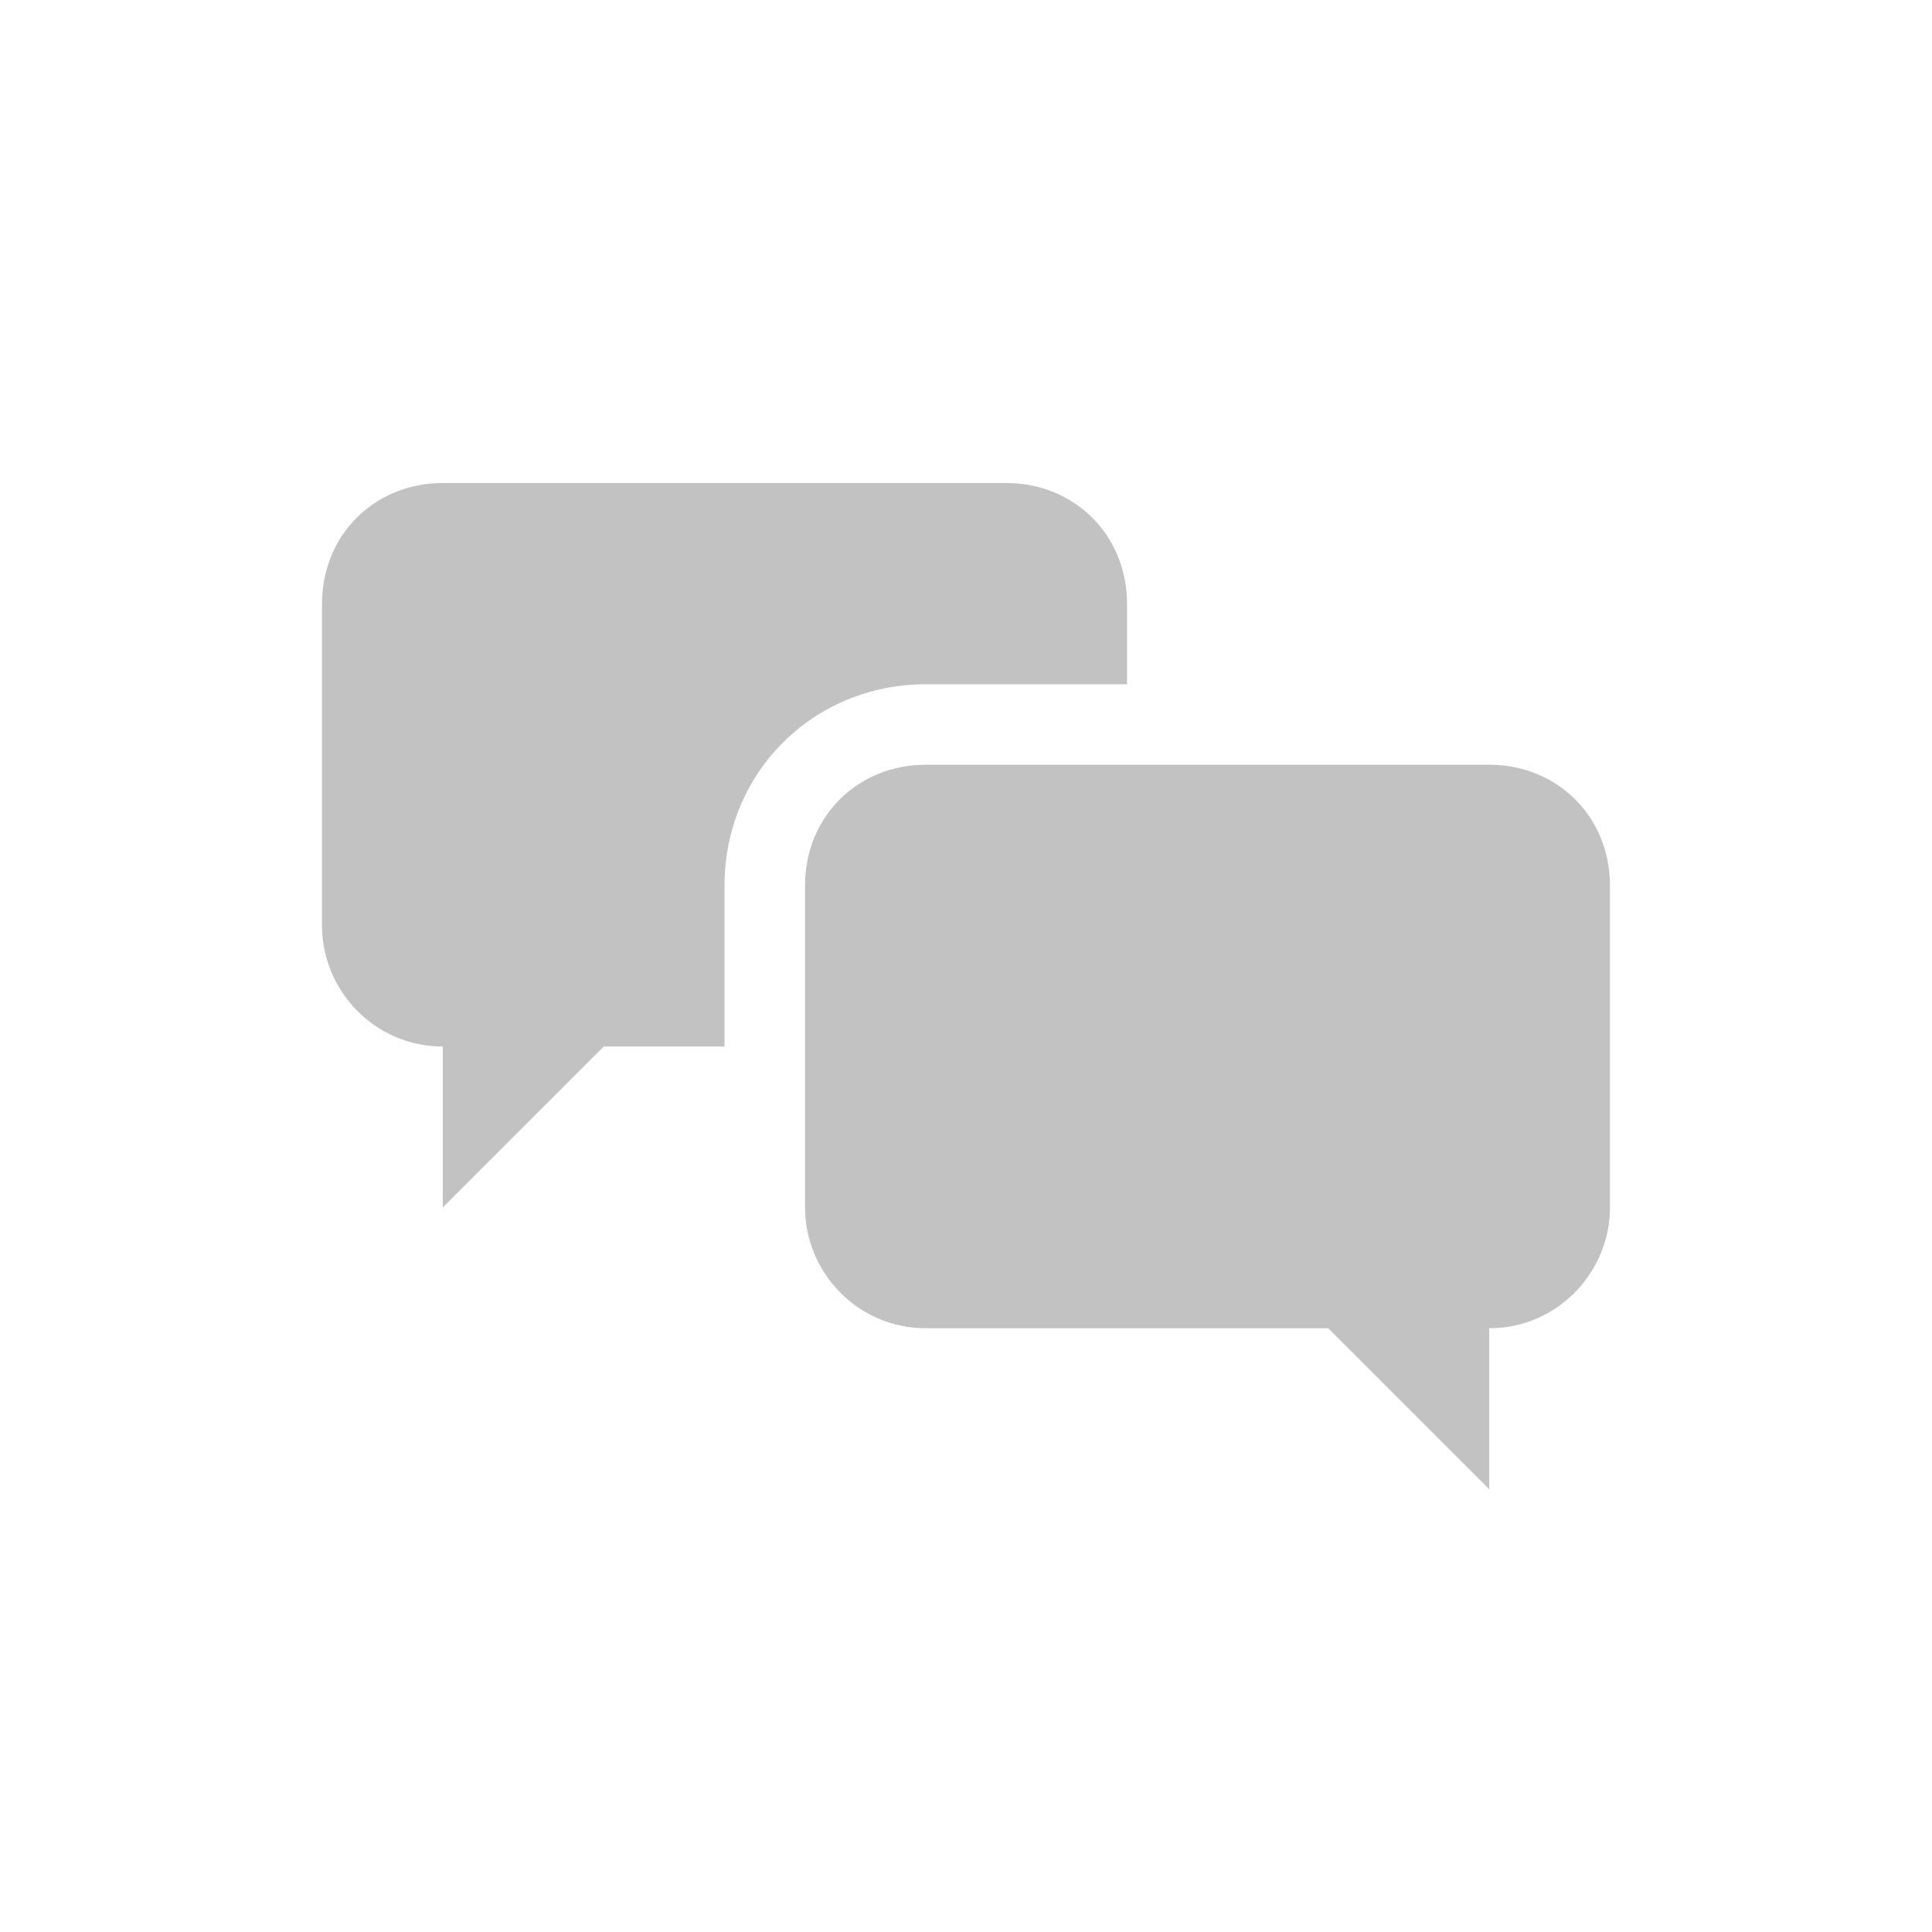
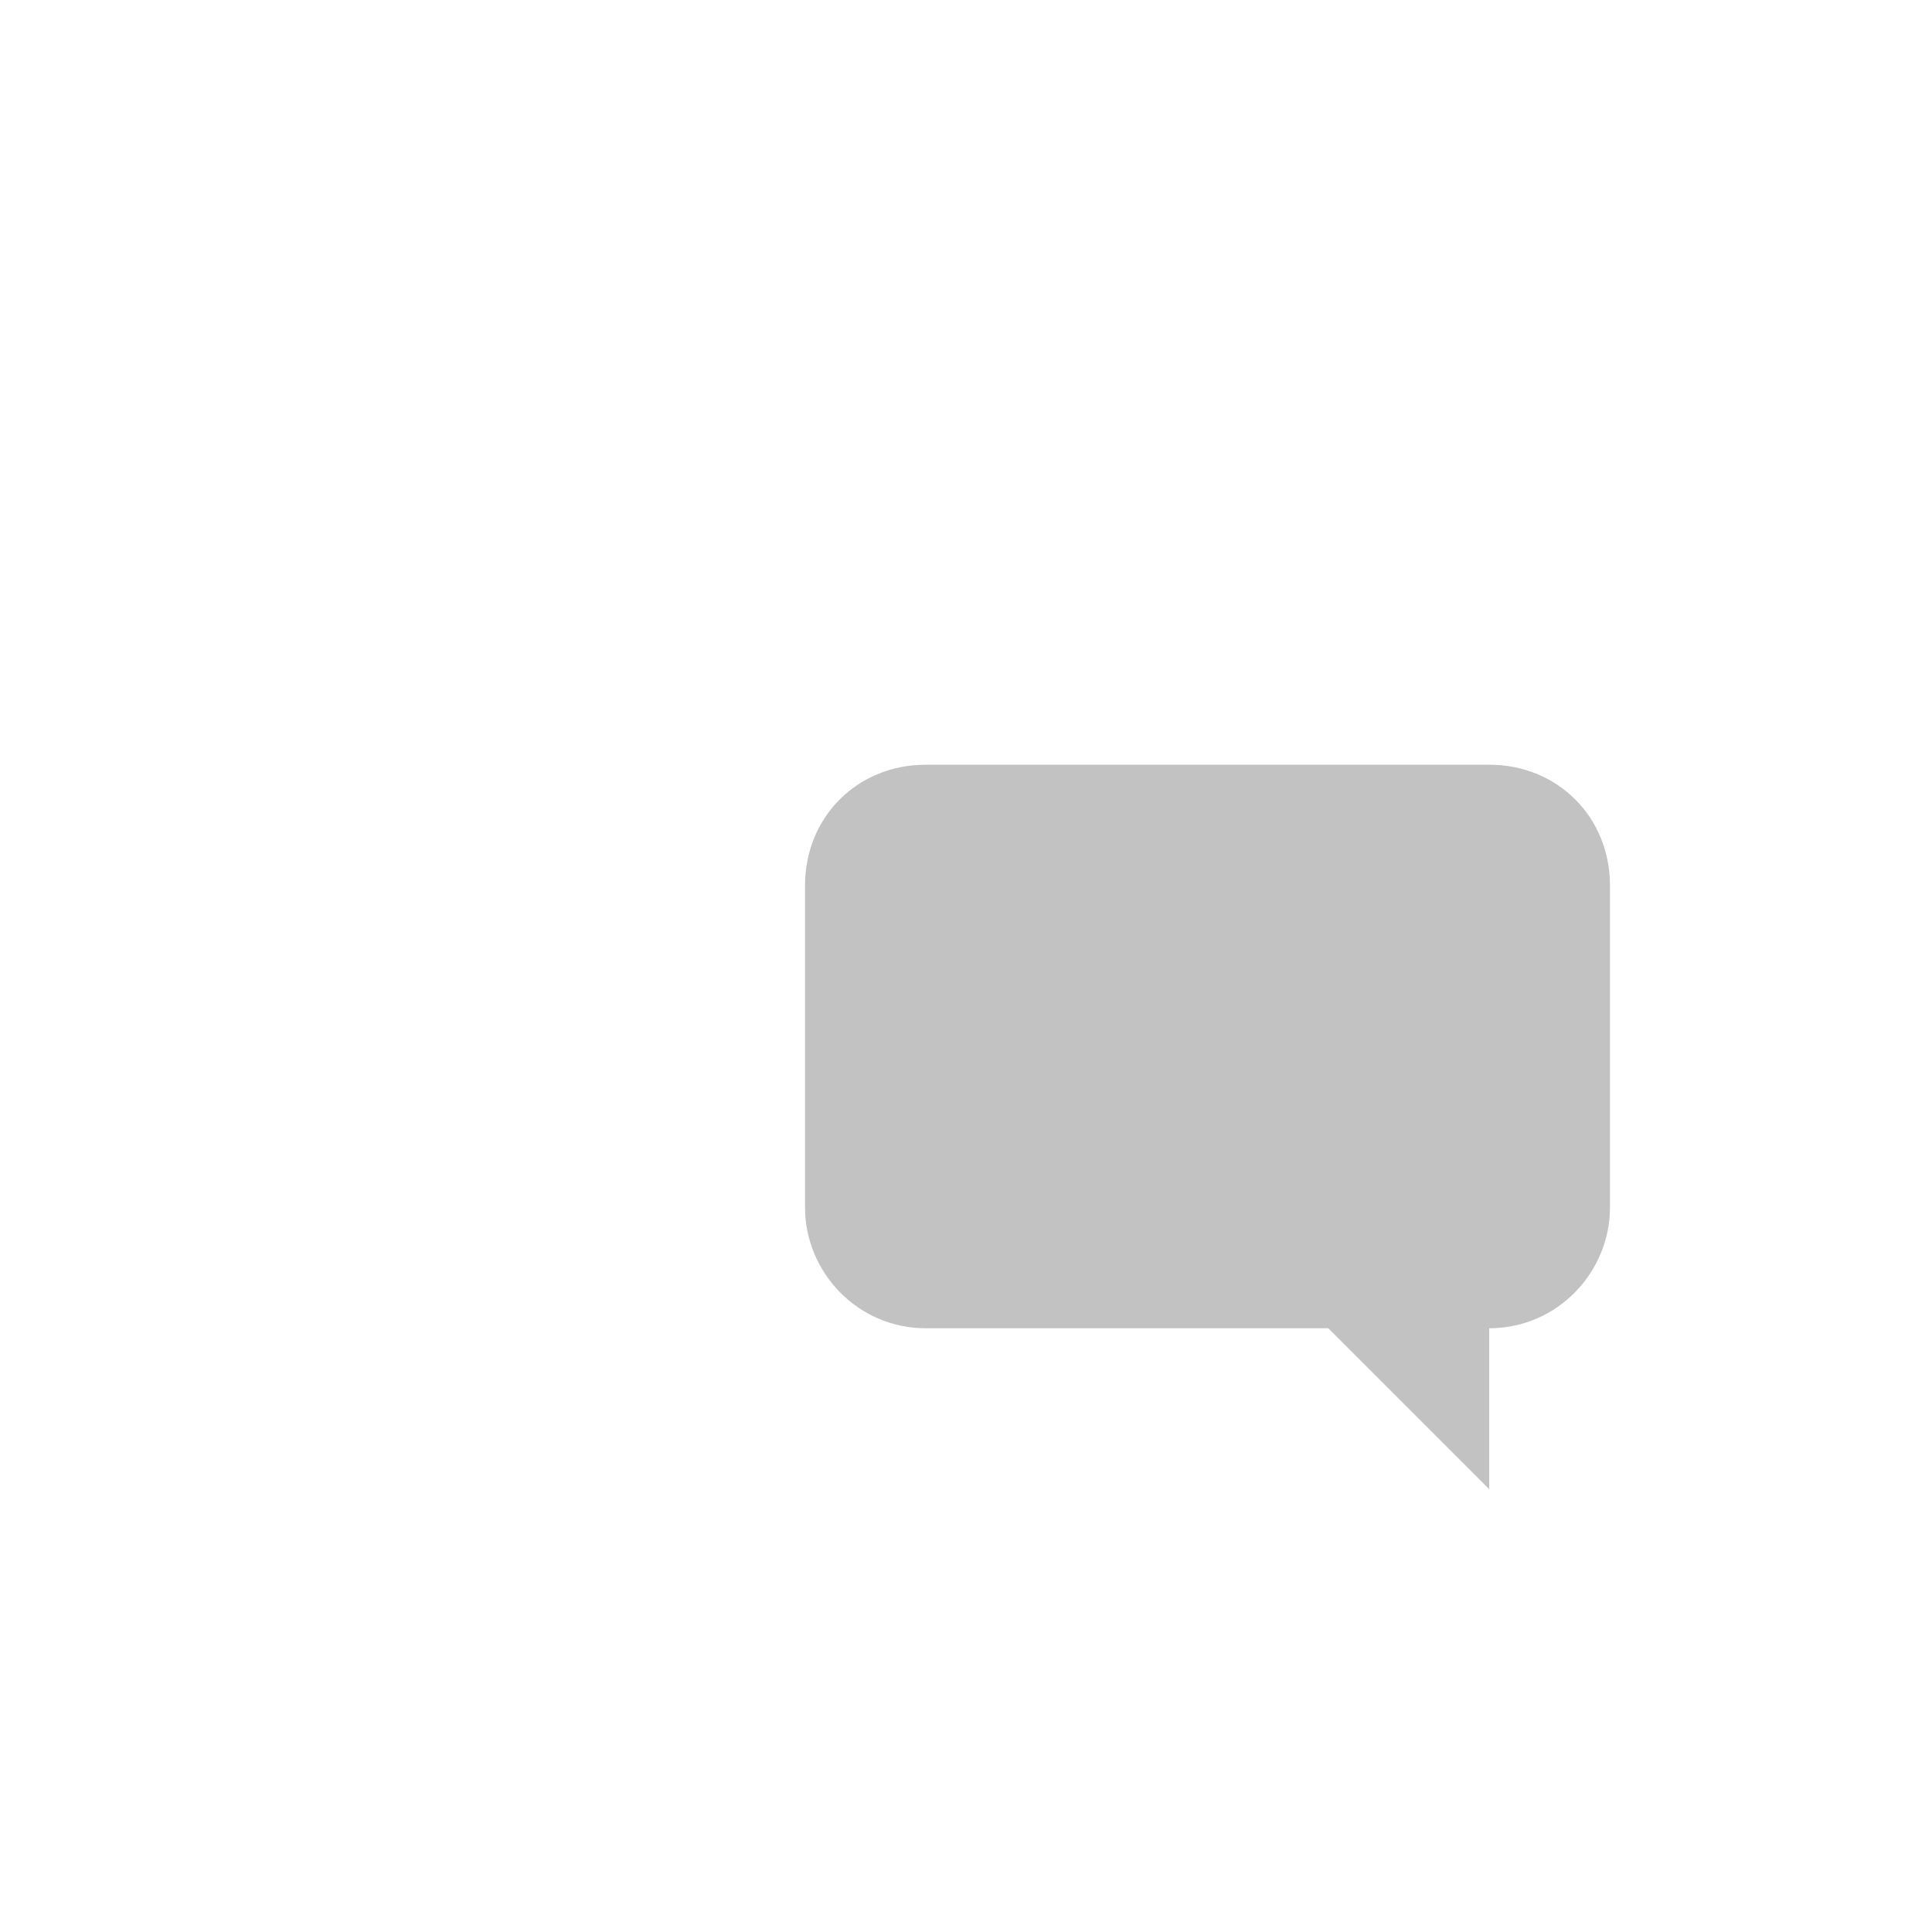
<svg xmlns="http://www.w3.org/2000/svg" fill="#C2C2C2" width="100pt" height="100pt" viewBox="0 0 100 100">
  <g>
    <path d="m77.082 39.582h-29.164c-3.543 0-6.25 2.707-6.25 6.25v16.668c0 3.332 2.707 6.25 6.25 6.25h20.832l8.332 8.332v-8.332c3.543 0 6.25-2.918 6.25-6.25v-16.668c0-3.539-2.707-6.25-6.25-6.25z" />
-     <path d="m52.082 25h-29.164c-3.543 0-6.25 2.707-6.25 6.25v16.668c0 3.332 2.707 6.25 6.25 6.25v8.332l8.332-8.332h6.25v-8.332c0-5.832 4.582-10.418 10.418-10.418h10.418v-4.168c-0.004-3.543-2.711-6.25-6.254-6.25z" />
  </g>
</svg>